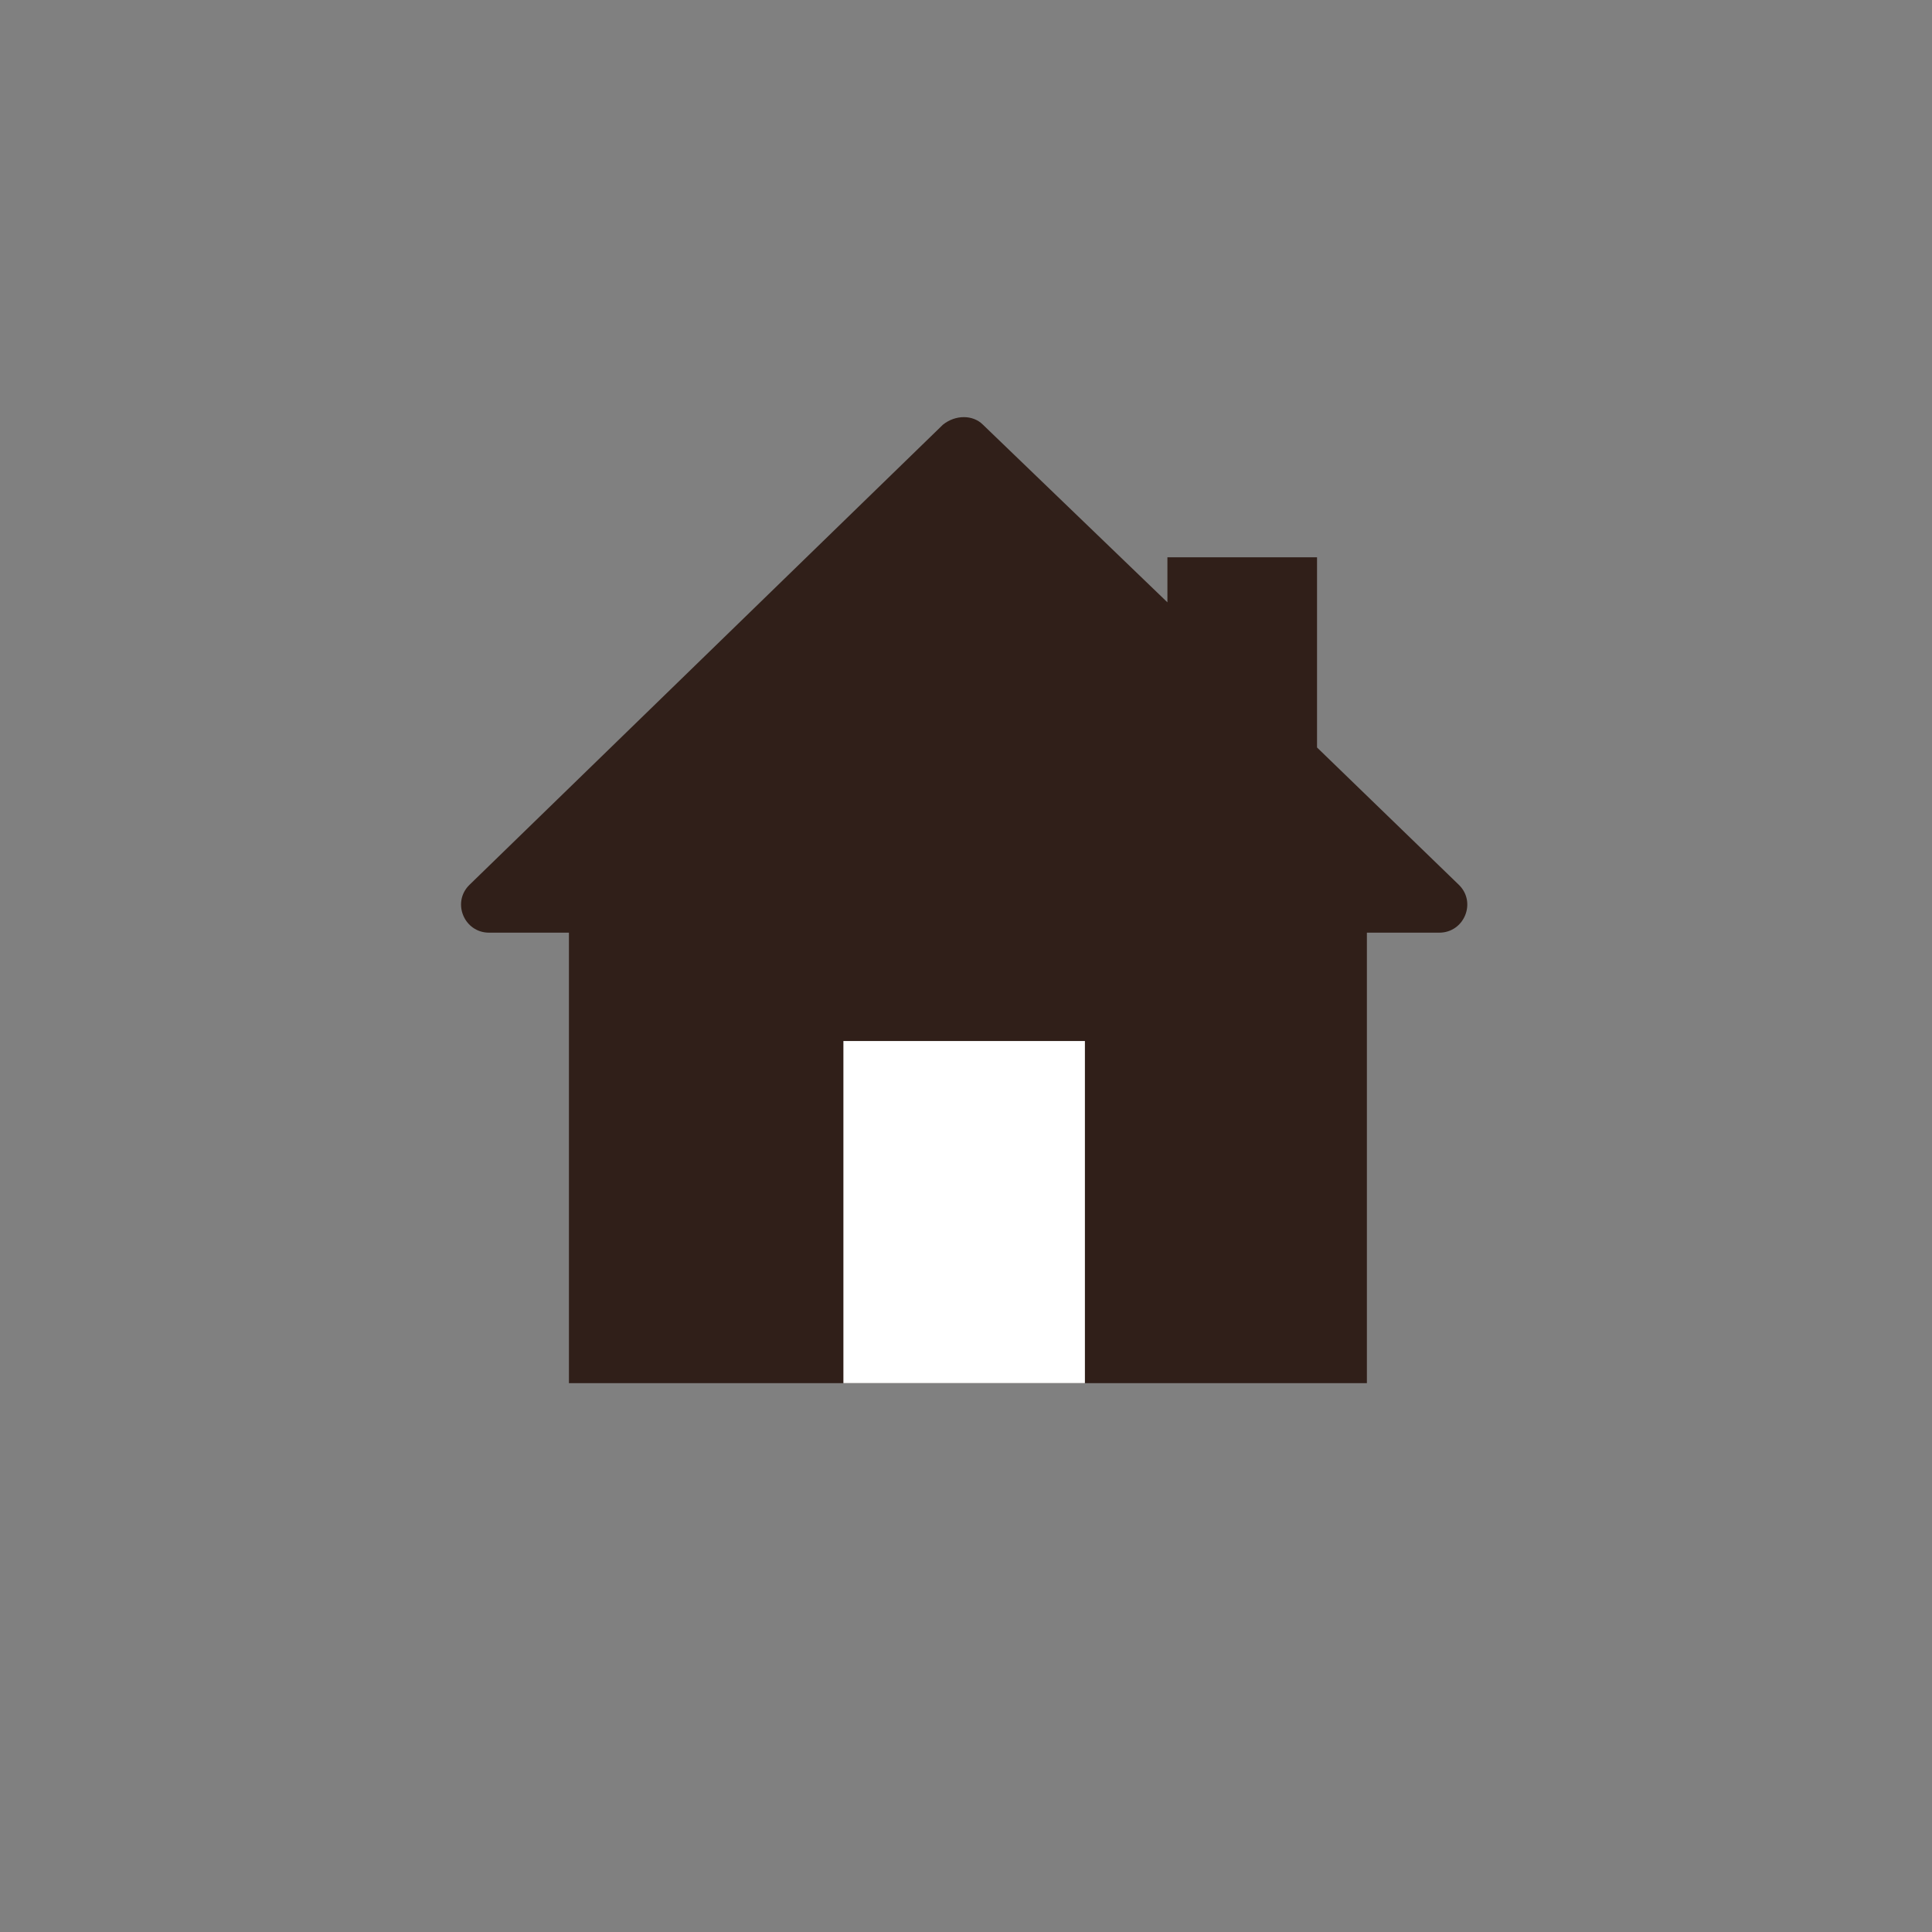
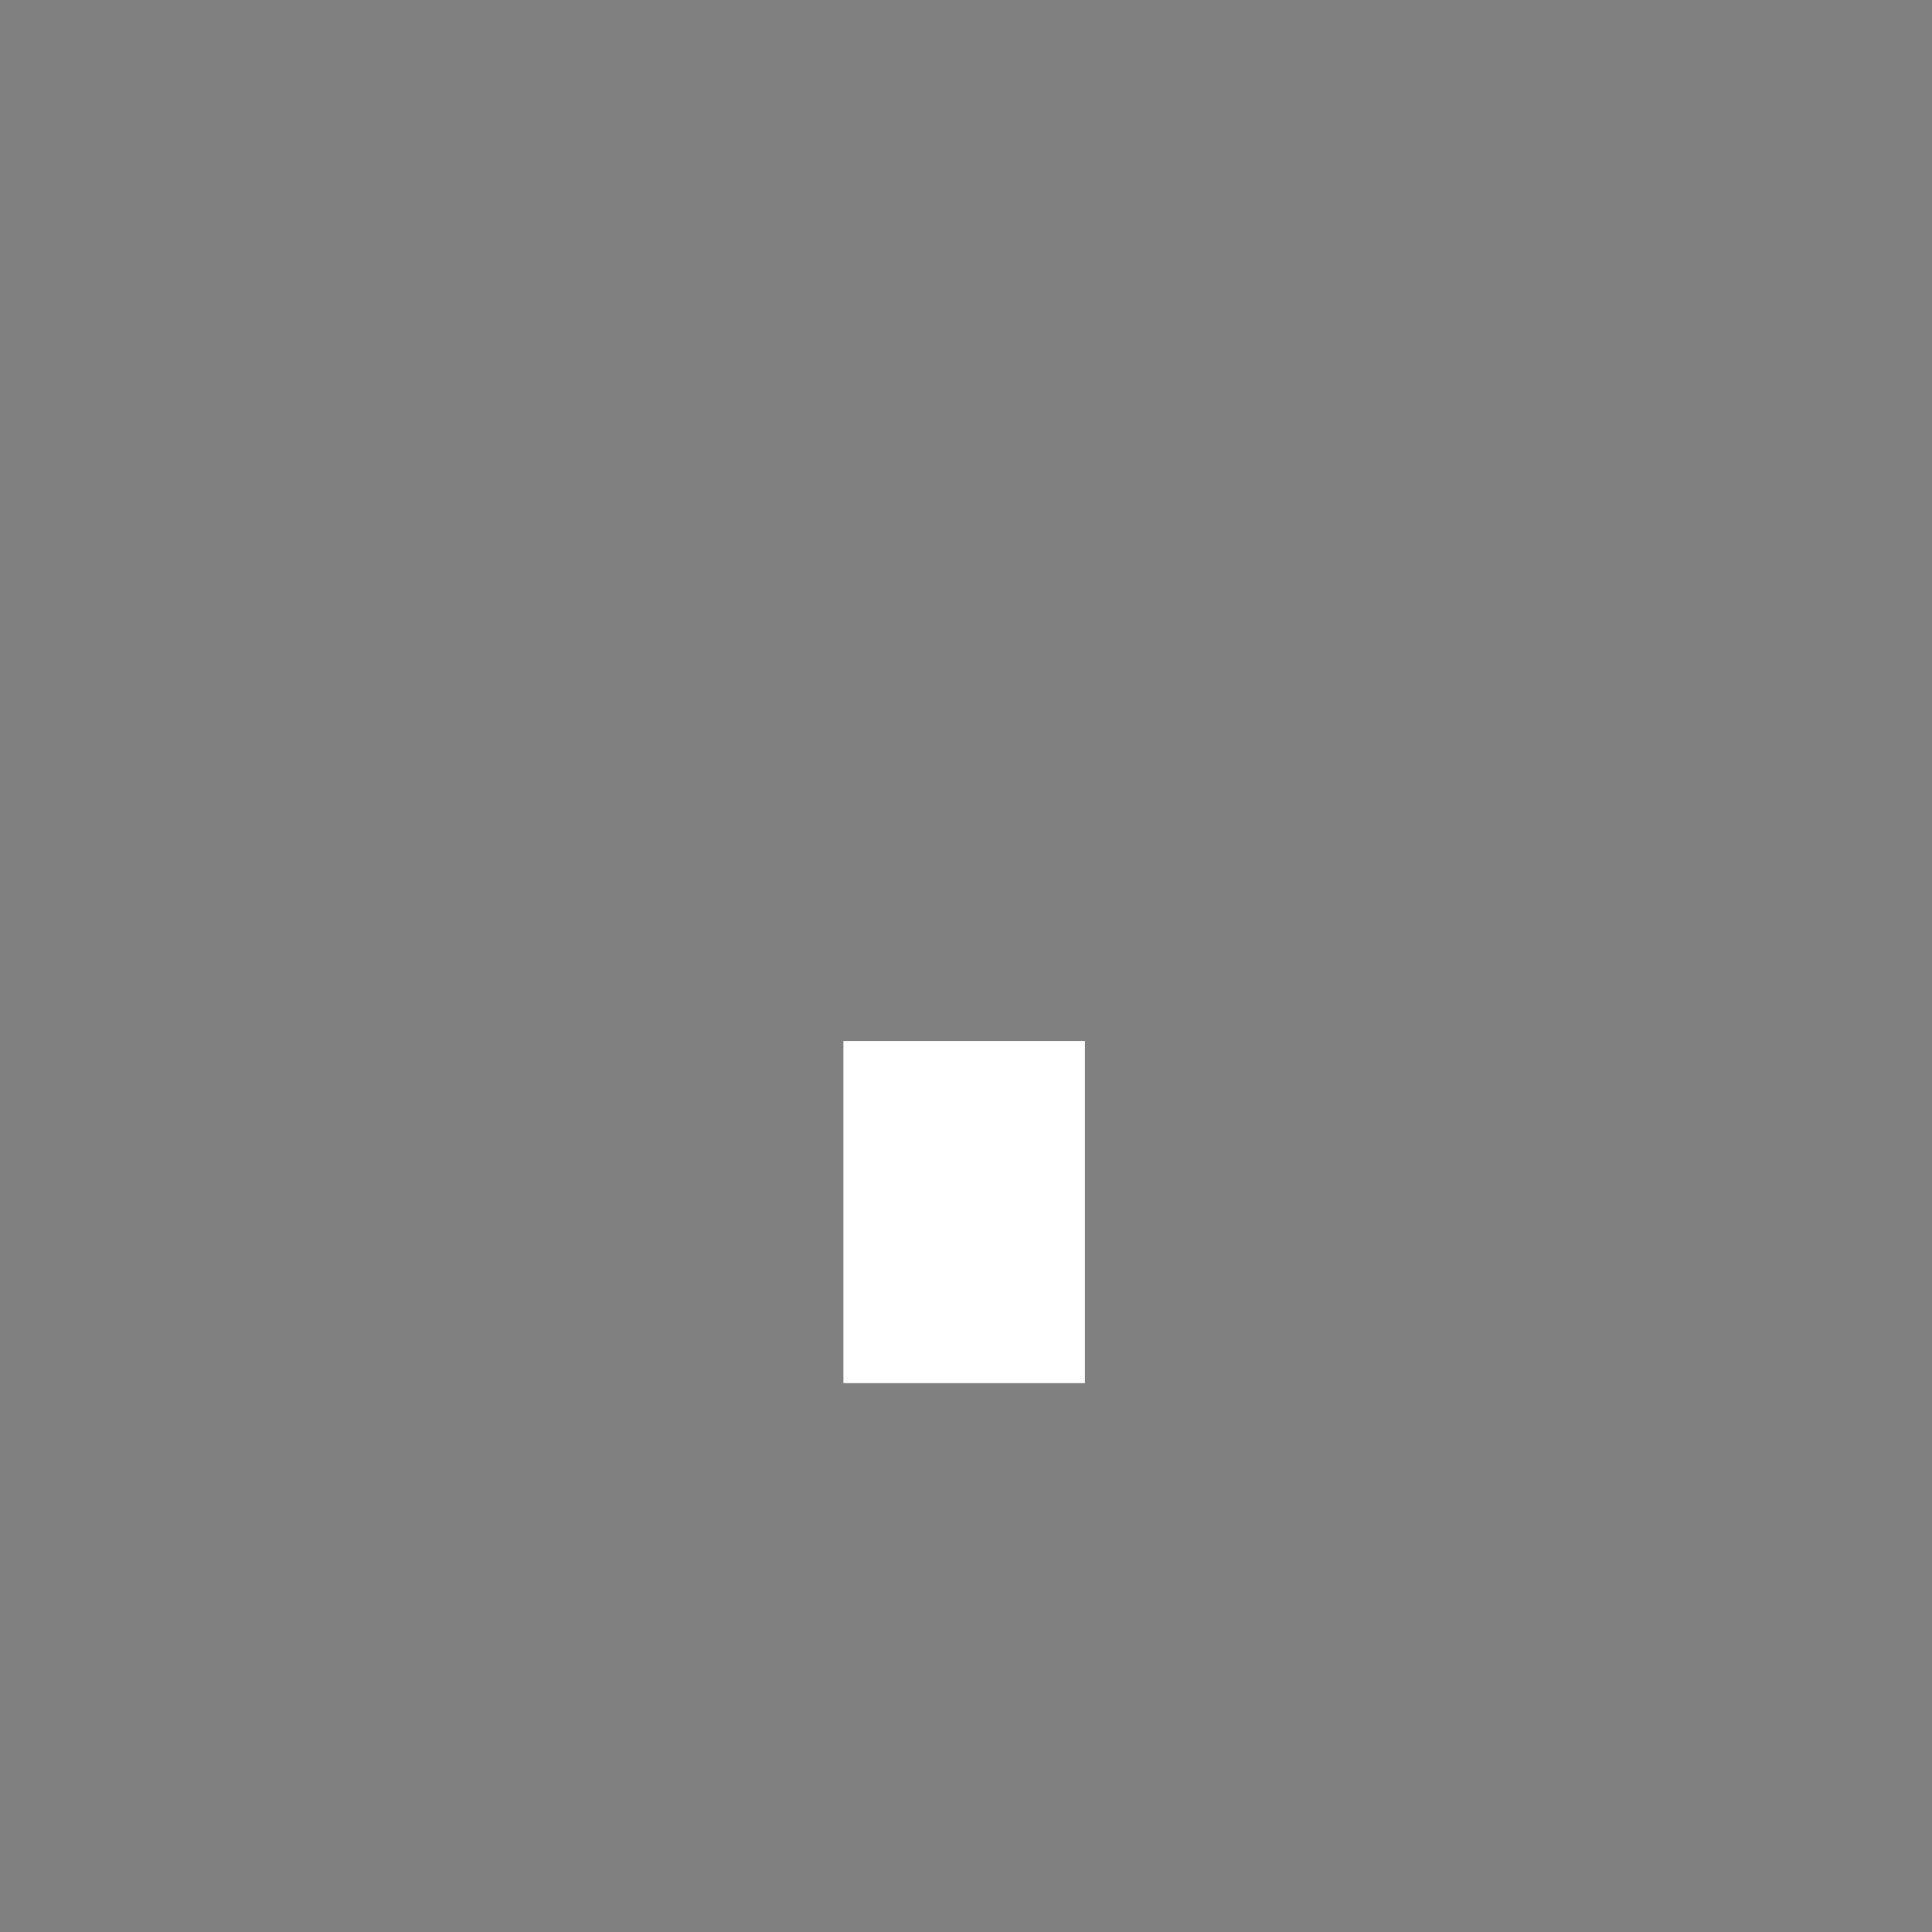
<svg xmlns="http://www.w3.org/2000/svg" width="88" height="88" viewBox="0 0 88 88" fill="none">
  <rect x="0" y="0" width="88" height="88" fill="#808080" stroke="none" />
-   <path d="M66.463 40.316L59.989 34.047V25.383H53.174V27.435L44.769 19.342C44.314 18.886 43.519 18.886 42.951 19.342L21.371 40.316C20.576 41.114 21.143 42.482 22.279 42.482H25.914V63H62.26V42.482H65.554C66.69 42.482 67.258 41.114 66.463 40.316Z" fill="#301F19" />
  <path d="M49.416 47.417H38.416V63H49.416V47.417Z" fill="white" />
</svg>